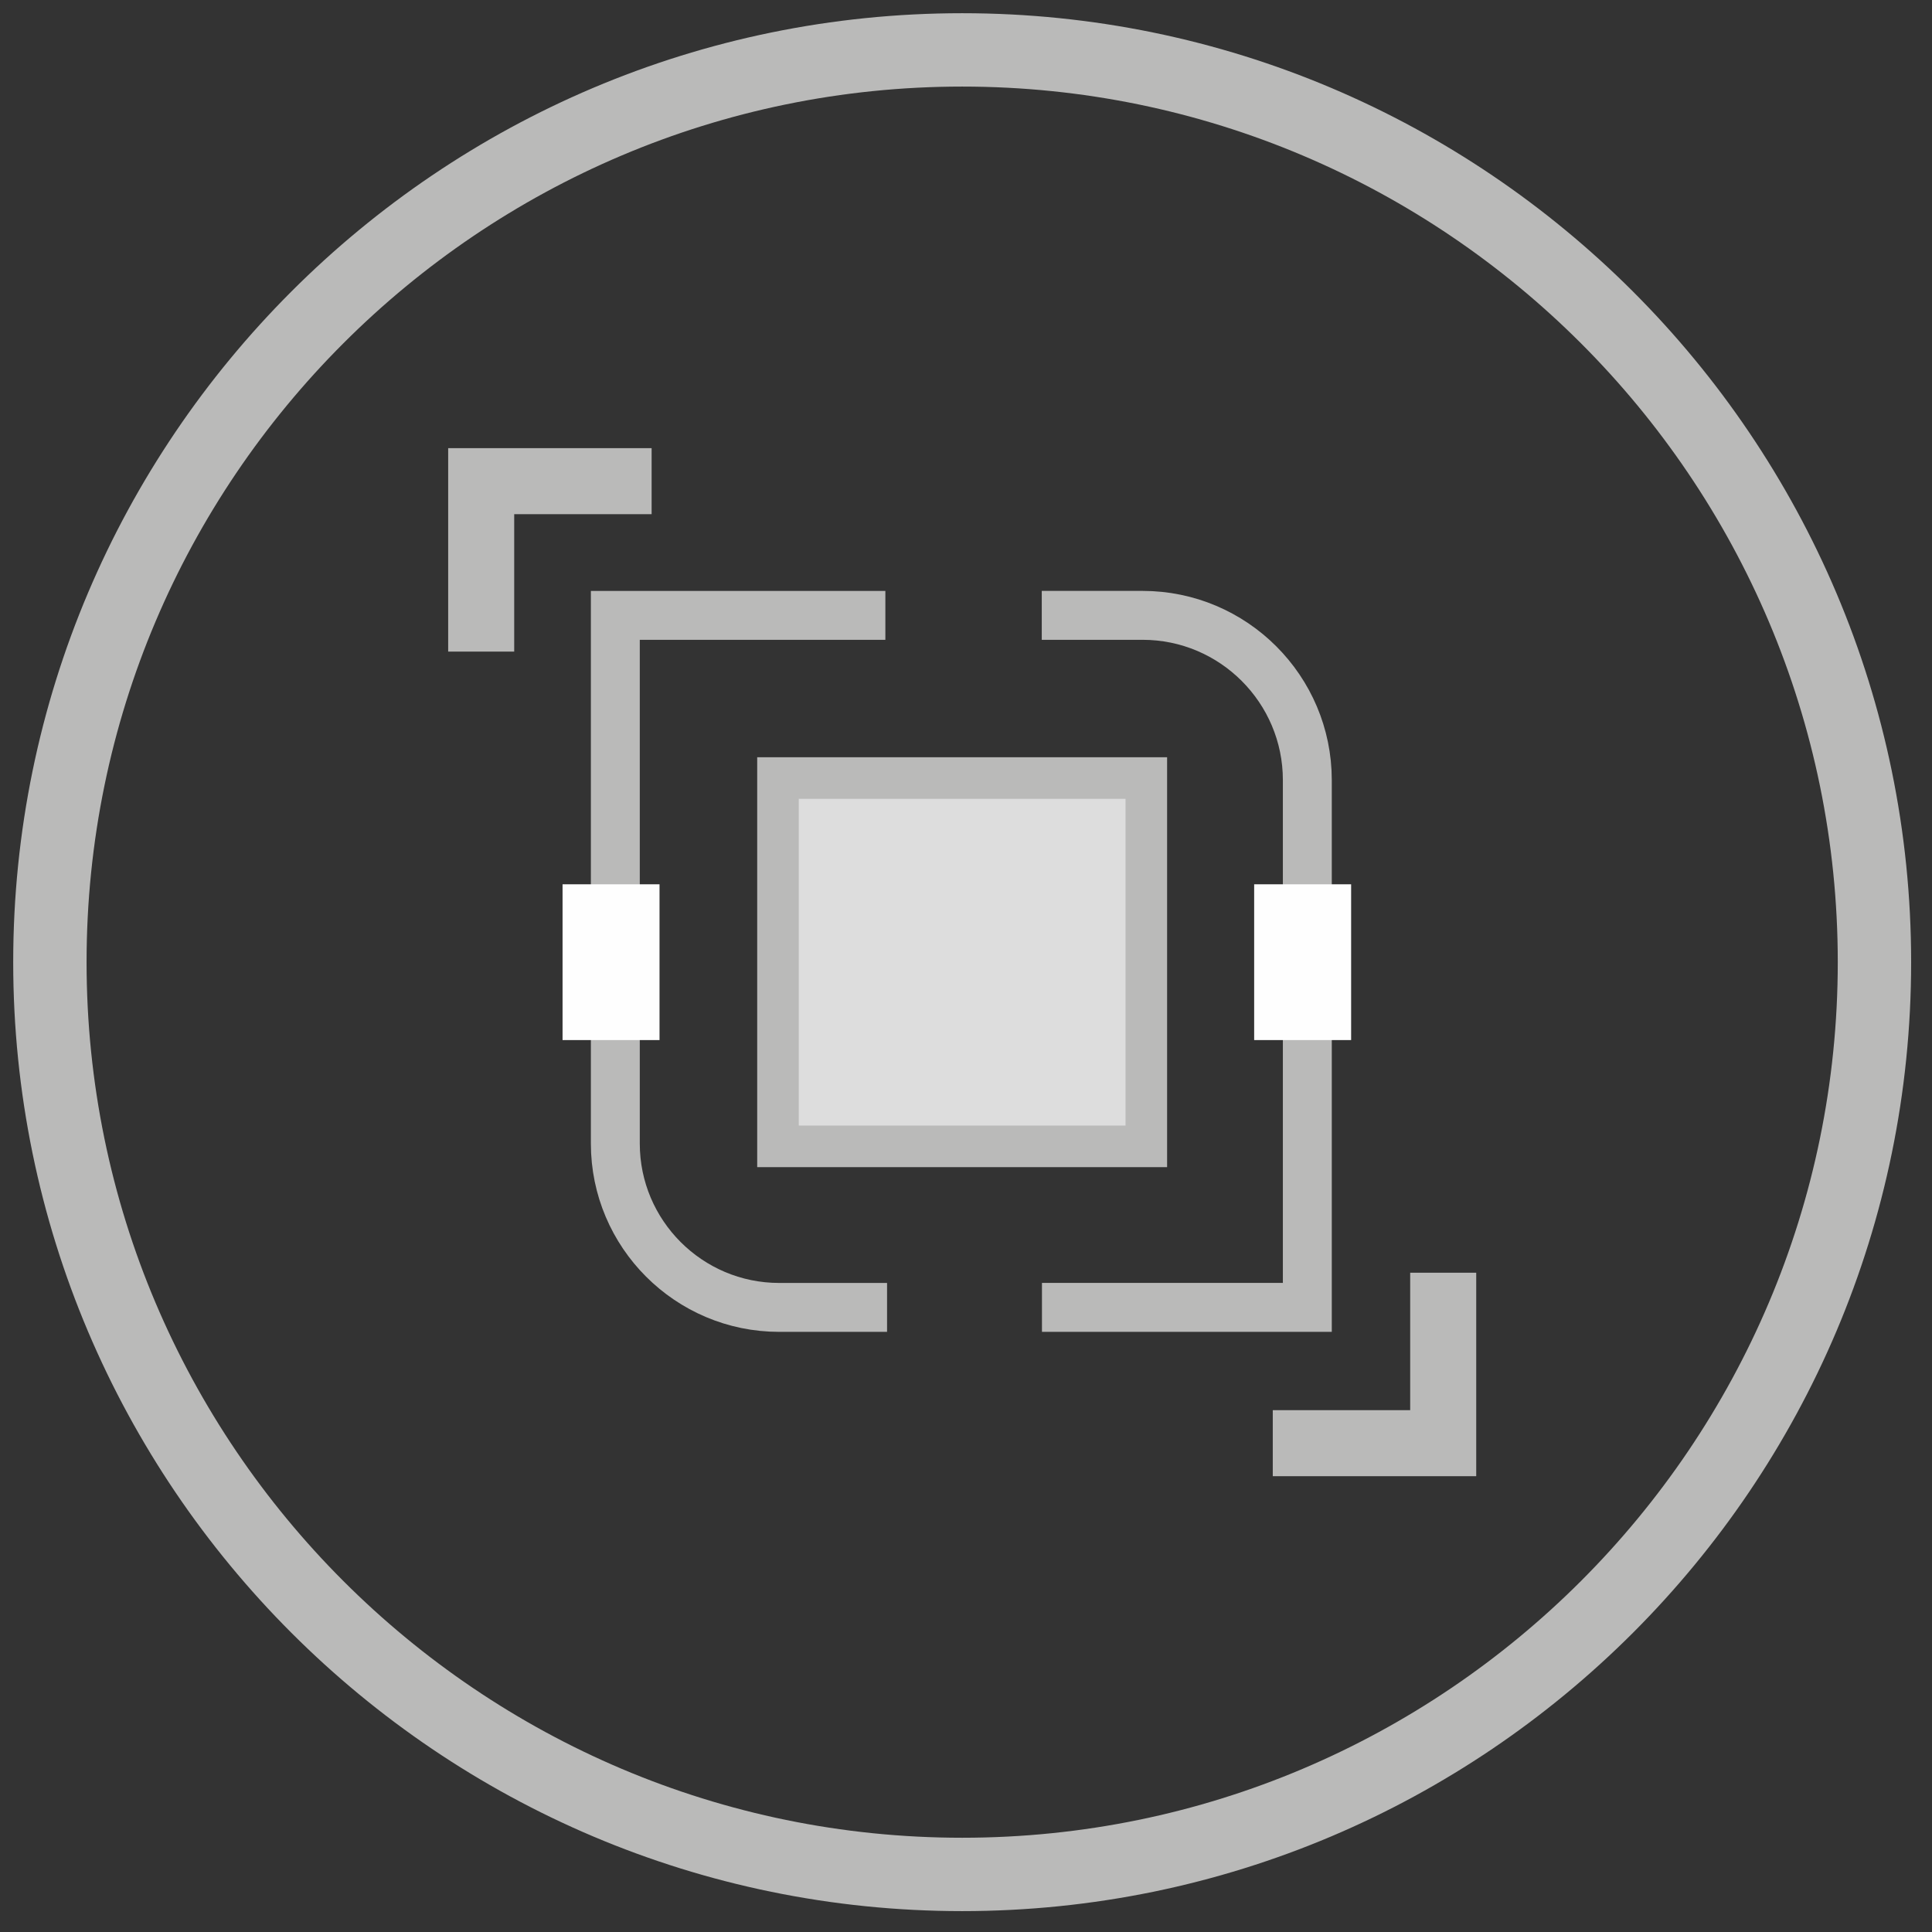
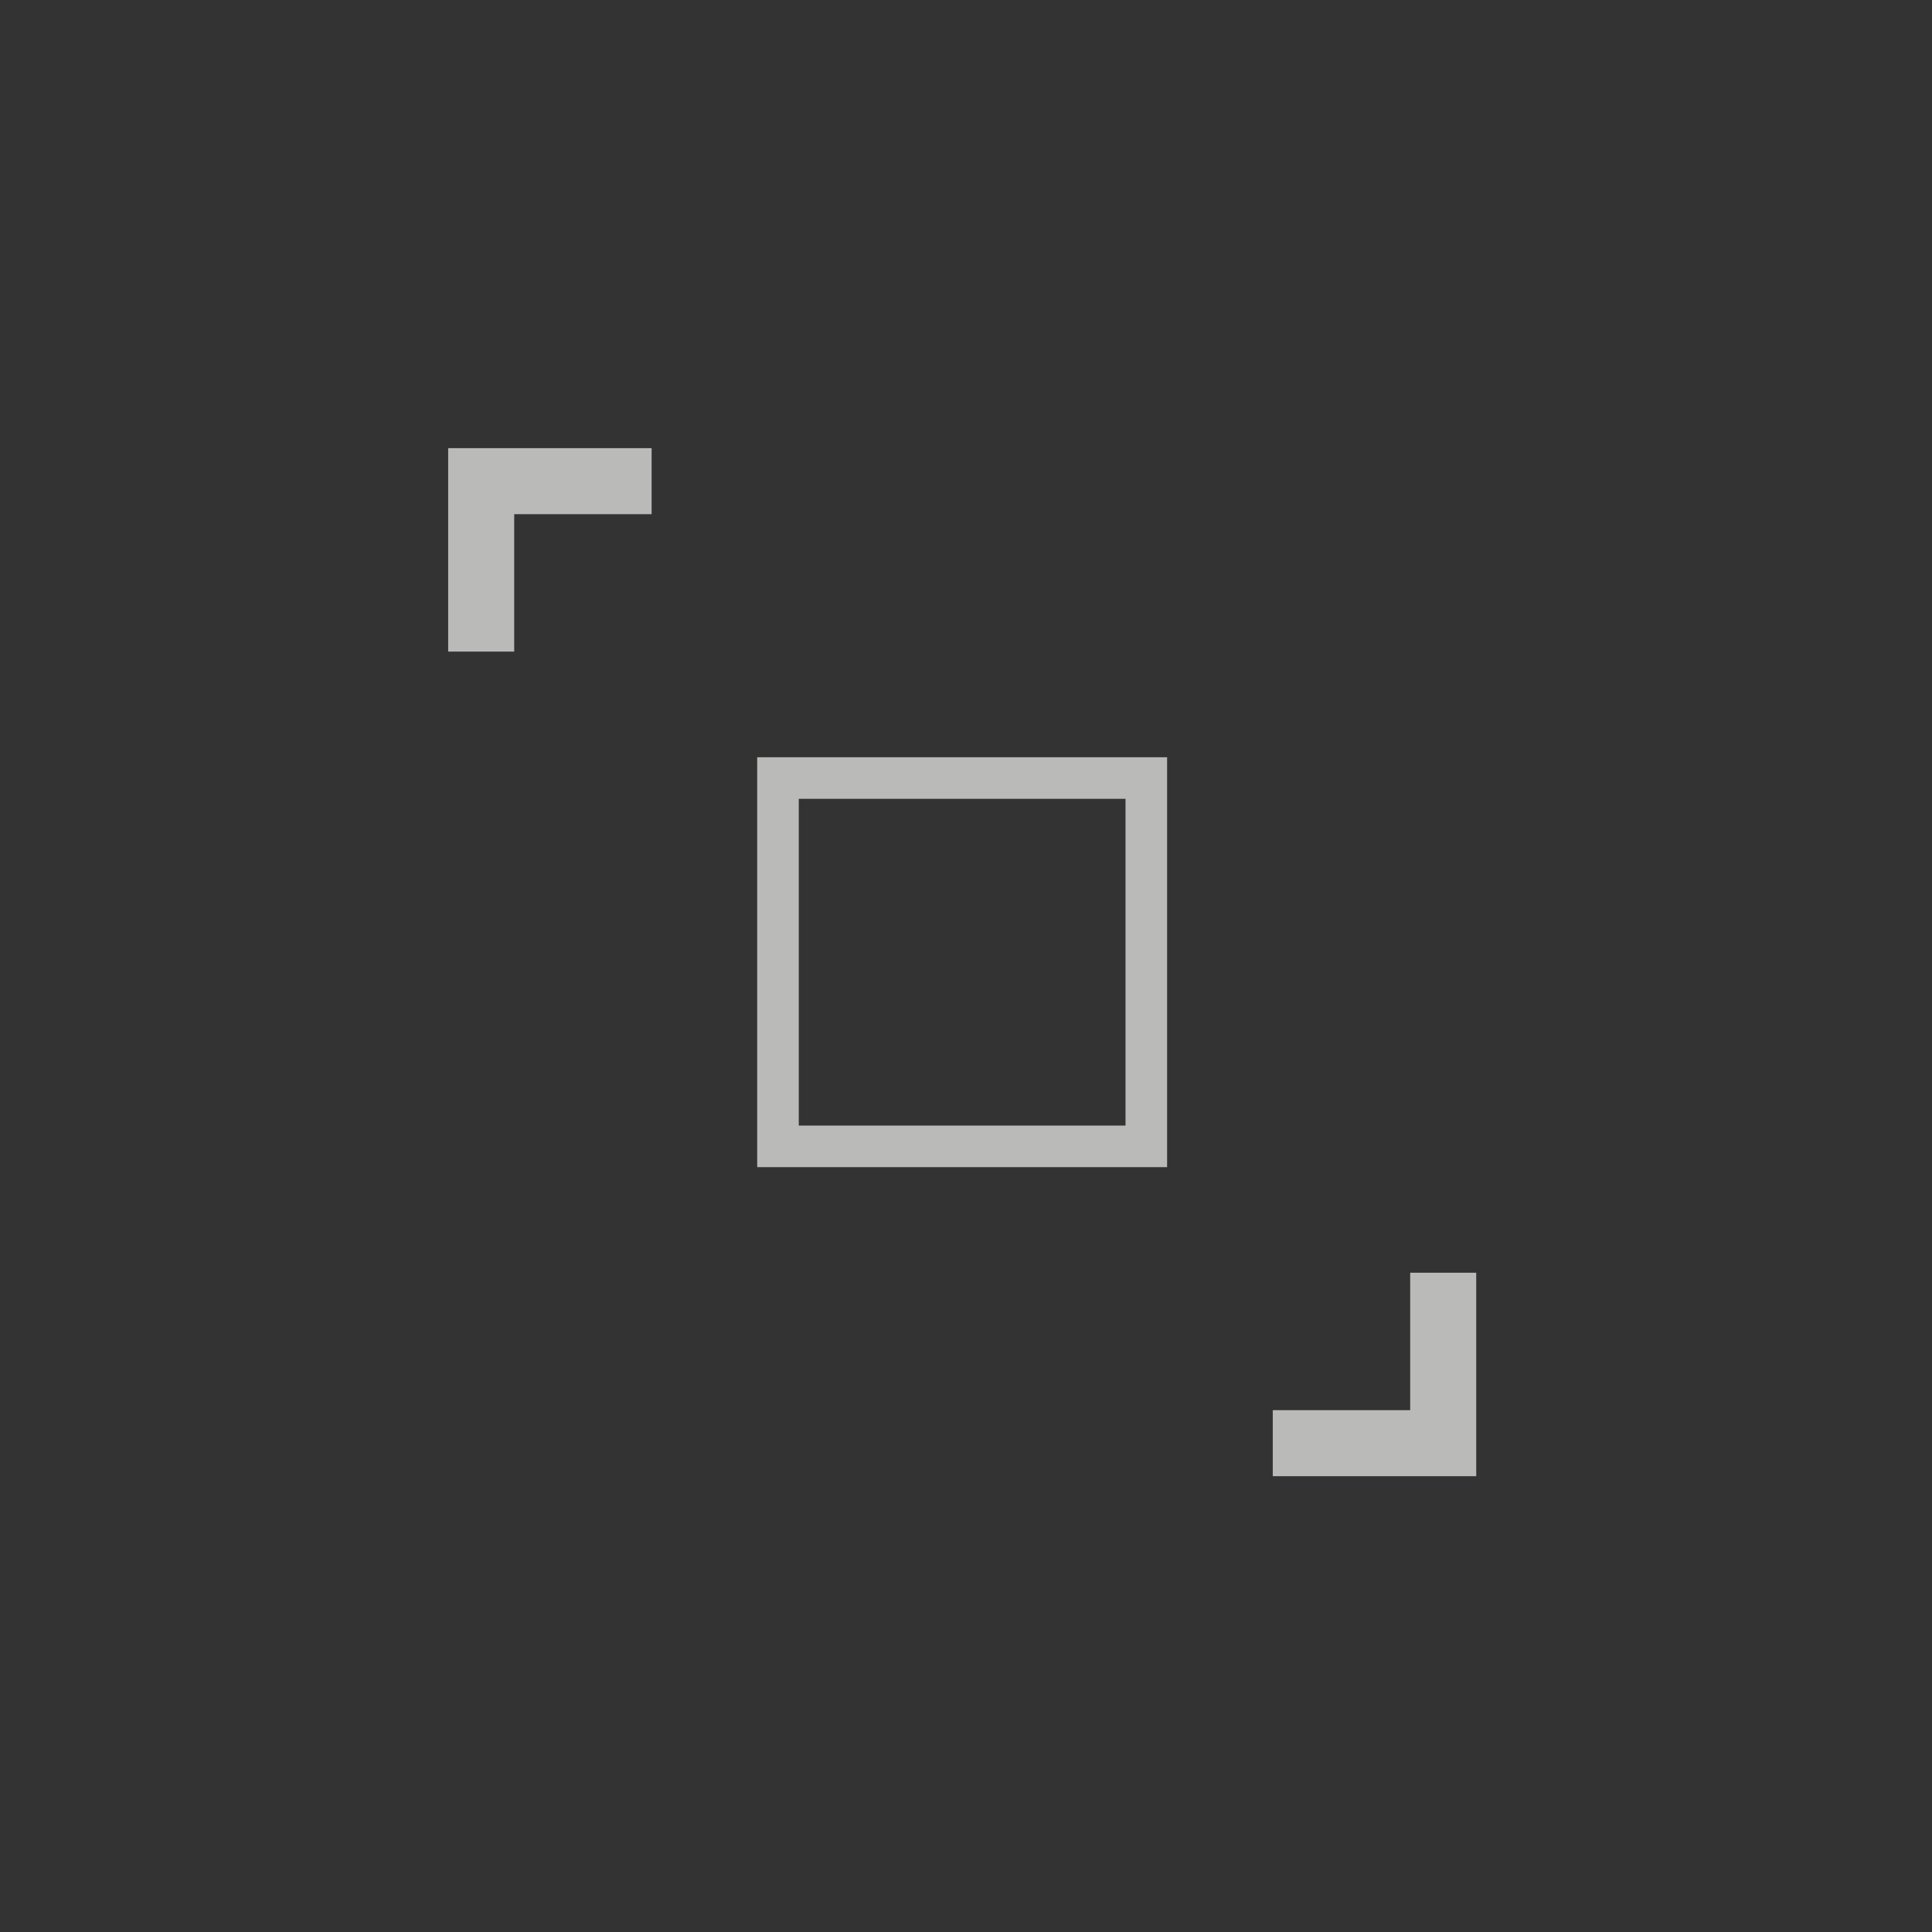
<svg xmlns="http://www.w3.org/2000/svg" width="79" height="79" viewBox="0 0 79 79">
  <rect x="0" y="0" width="79" height="79" fill="#333333" stroke="none" />
  <g fill="none" fill-rule="evenodd" transform="translate(2 2)">
-     <path stroke="#BABAB9" stroke-width="3" d="M37.344,74.646 C57.913,74.646 74.647,57.912 74.647,37.343 C74.647,16.774 57.913,0.04 37.344,0.04 C16.774,0.04 0.04,16.774 0.04,37.343 C0.04,57.912 16.774,74.646 37.344,74.646 Z" />
-     <polygon fill="#DDD" points="29.812 44.875 44.873 44.875 44.873 29.814 29.812 29.814" />
    <polyline stroke="#BABAB9" stroke-width="2.7" points="50.044 57.012 56.285 57.012 57.013 57.012 57.013 56.283 57.013 50.042" />
    <polyline stroke="#BABAB9" stroke-width="2.7" points="24.645 17.675 18.404 17.675 17.676 17.675 17.676 18.403 17.676 24.644" />
    <polygon stroke="#BABAB9" stroke-width="1.7" points="29.812 44.875 44.873 44.875 44.873 29.814 29.812 29.814" />
-     <path stroke="#BABAB9" stroke-width="2" d="M11.311.584L.269.584.269 22.182C.269 25.875 3.274 28.881 6.968 28.881L11.38 28.881M17.714 28.88L28.565 28.88 28.565 7.32C28.565 3.605 25.543.583 21.828.583L17.706.583" transform="translate(22.892 22.579)" />
-     <polygon fill="#FEFEFE" points="49.283 40.529 53.248 40.529 53.248 34.159 49.283 34.159" />
-     <polygon fill="#FEFEFE" points="21.003 40.529 24.968 40.529 24.968 34.159 21.003 34.159" />
  </g>
</svg>